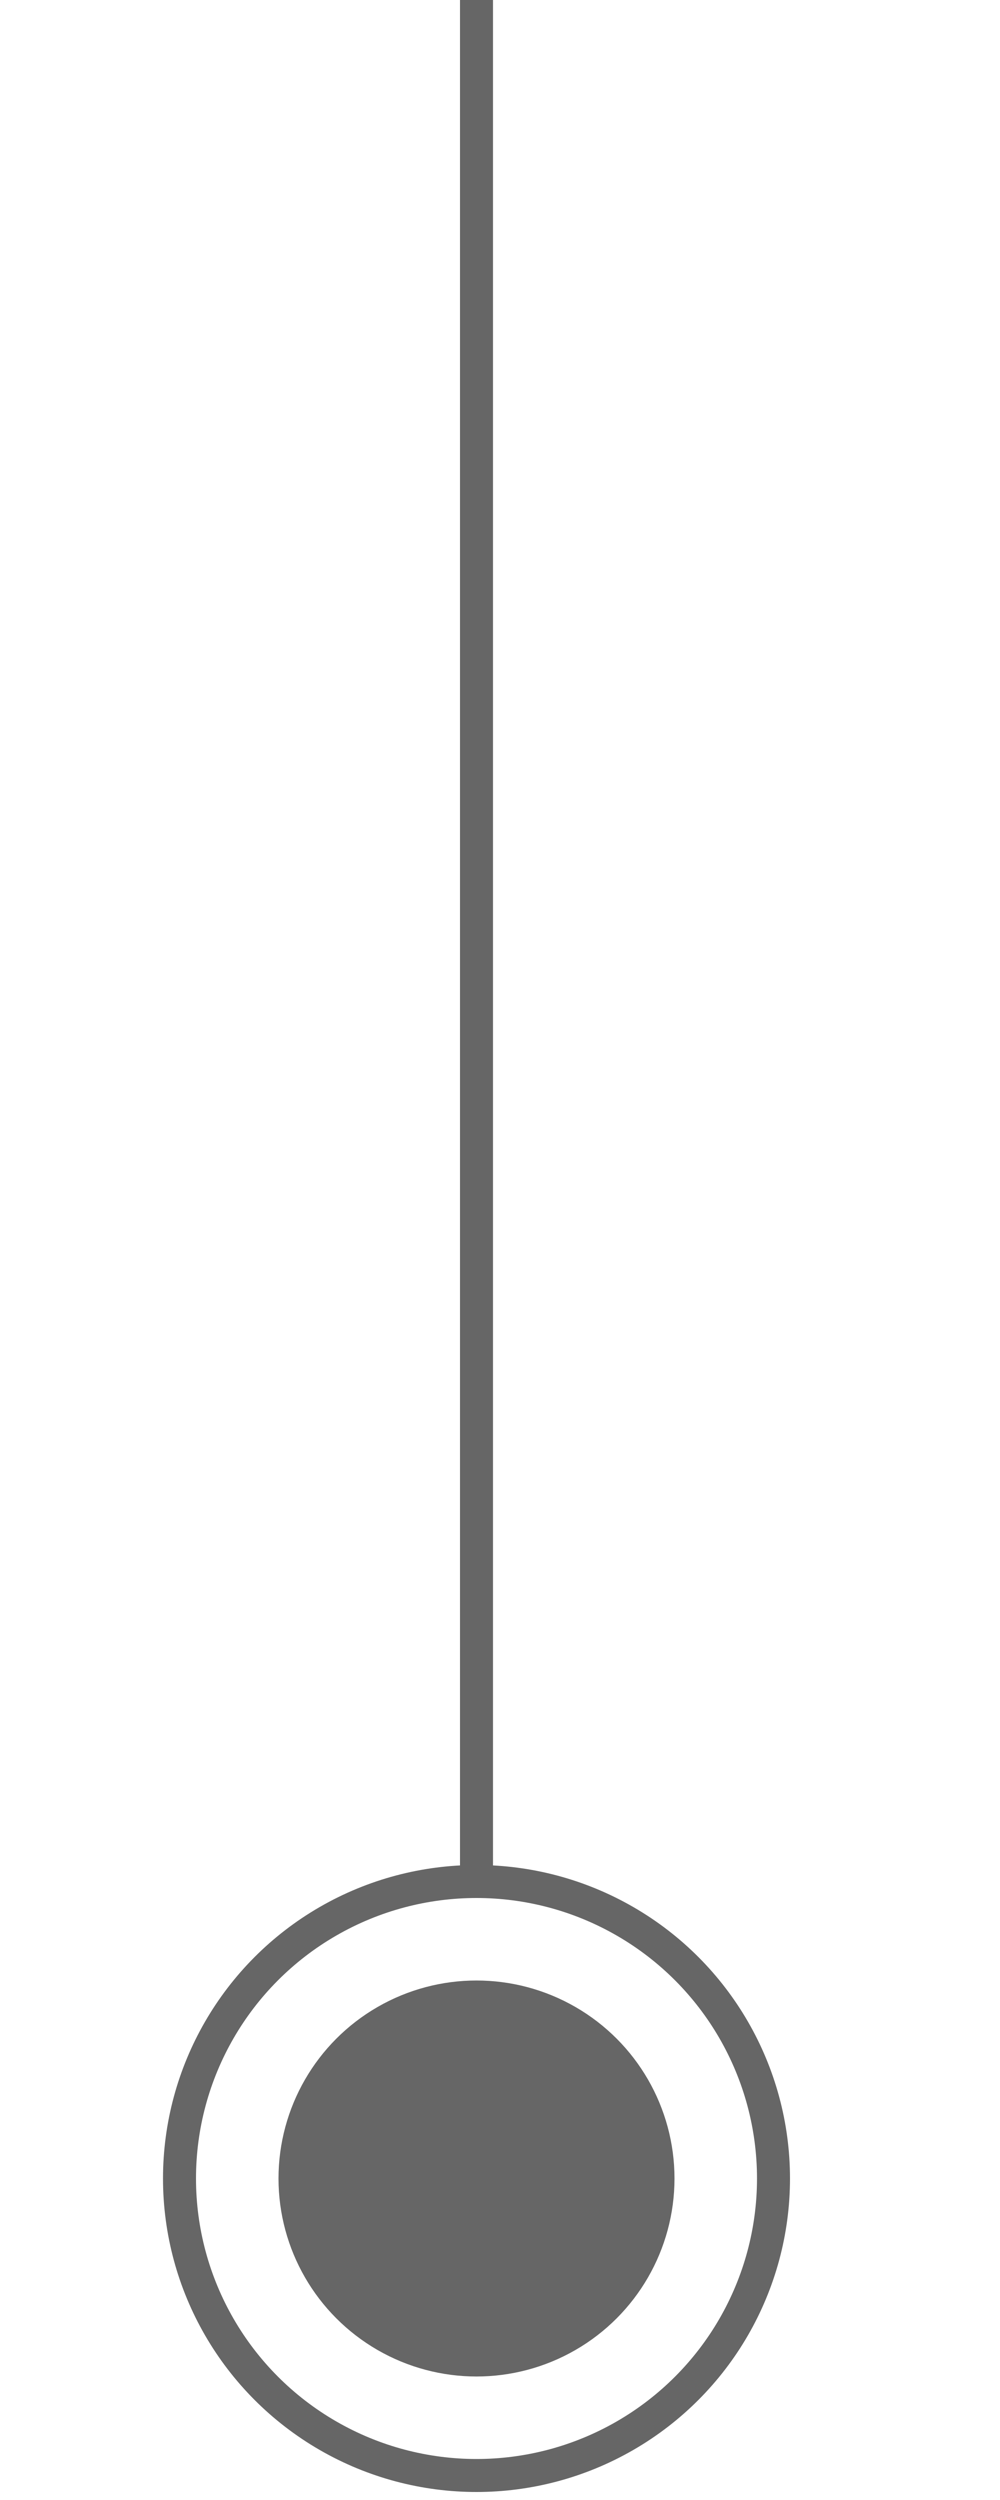
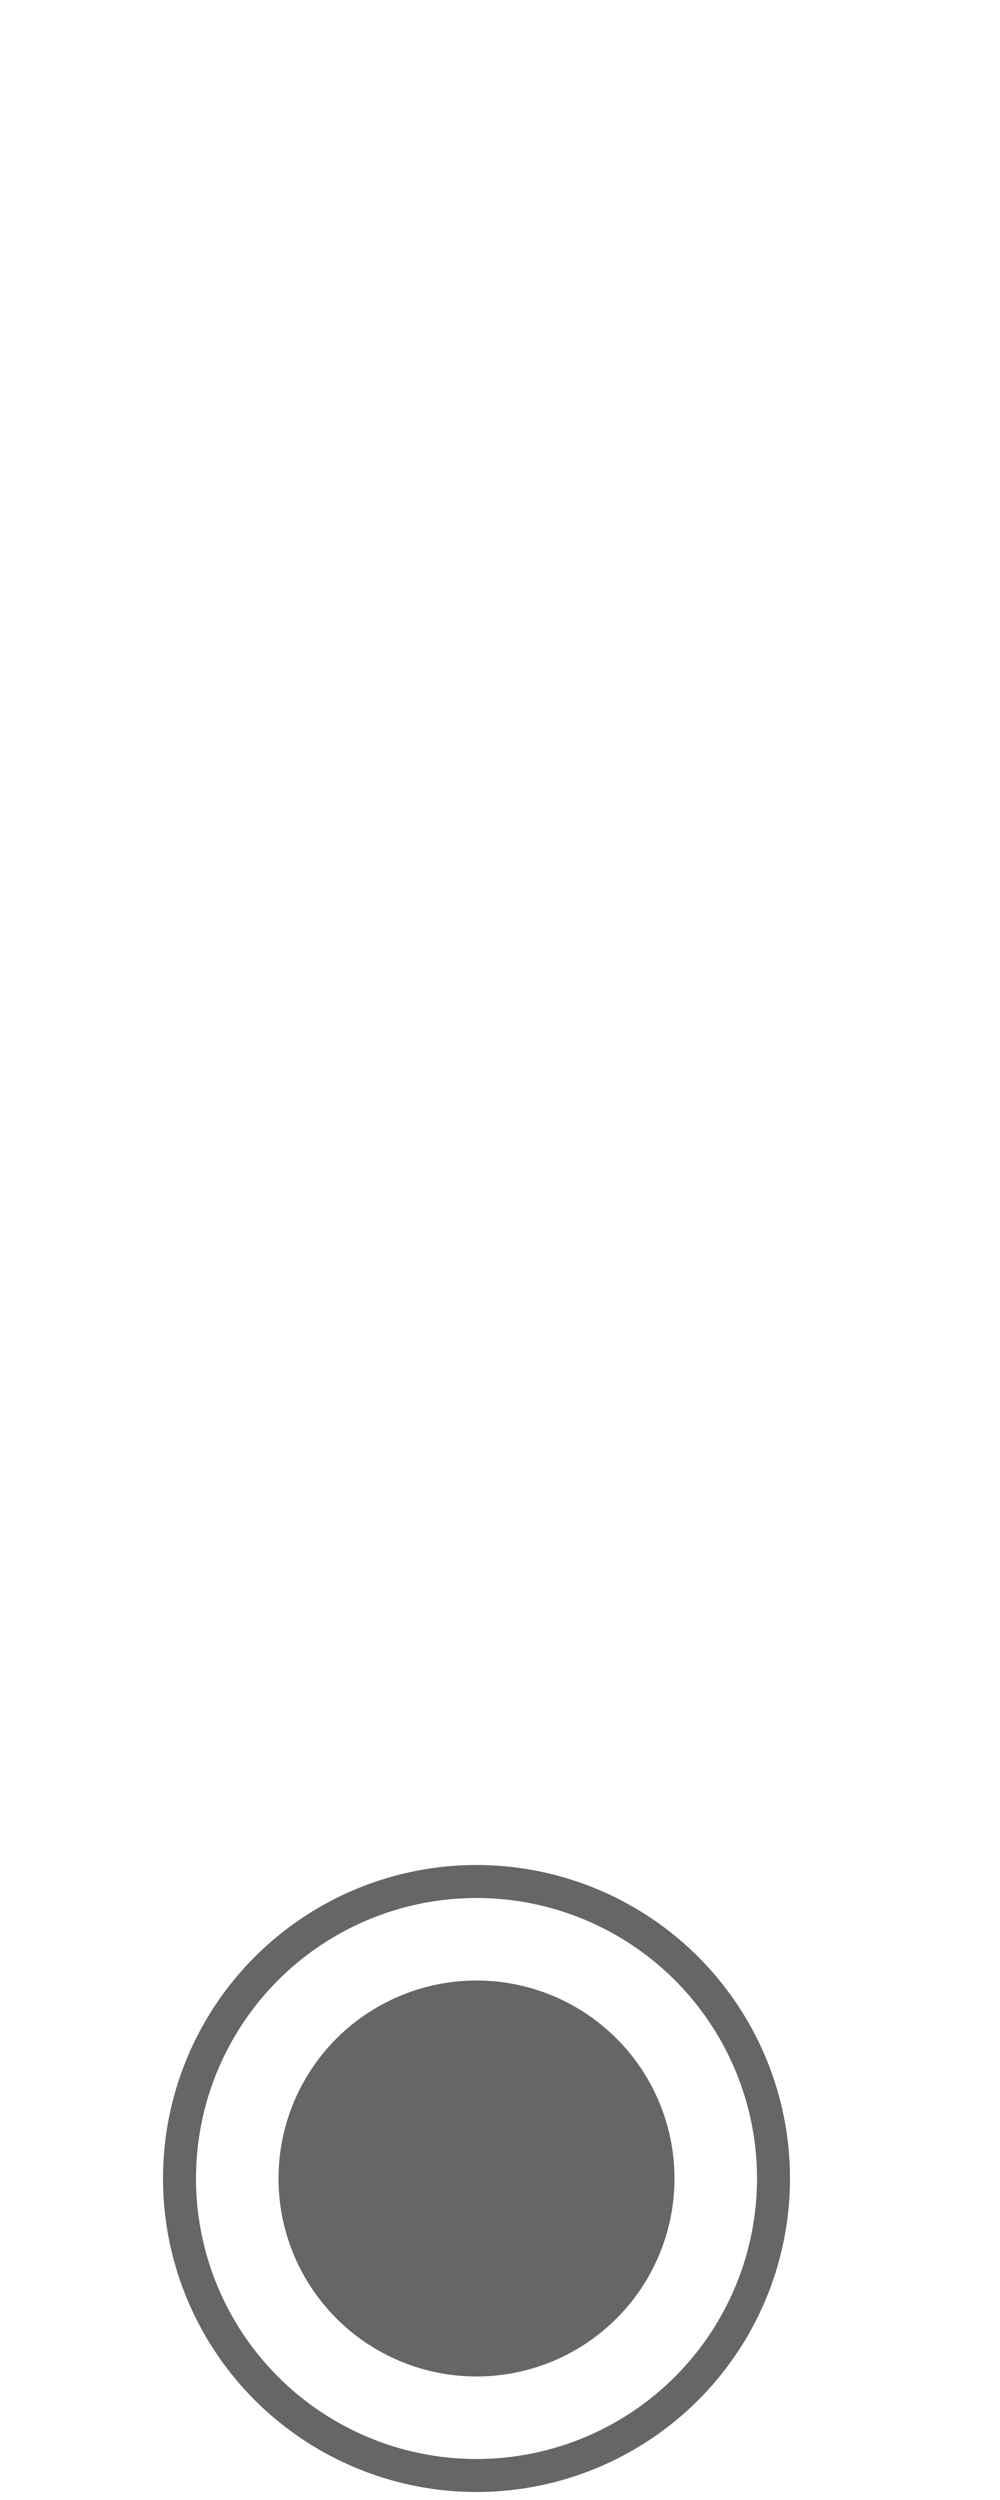
<svg xmlns="http://www.w3.org/2000/svg" id="Capa_1" data-name="Capa 1" viewBox="0 0 20 50">
  <defs>
    <style>
      .cls-1 {
        fill: #666;
      }

      .cls-2 {
        stroke-linecap: round;
      }

      .cls-2, .cls-3 {
        fill: none;
        stroke: #666;
        stroke-miterlimit: 10;
        stroke-width: .66px;
      }
    </style>
  </defs>
-   <line class="cls-2" x1="9.53" y1="0" x2="9.53" y2="37.63" />
  <circle class="cls-3" cx="9.53" cy="43.57" r="5.94" />
  <circle class="cls-1" cx="9.53" cy="43.57" r="3.96" />
</svg>